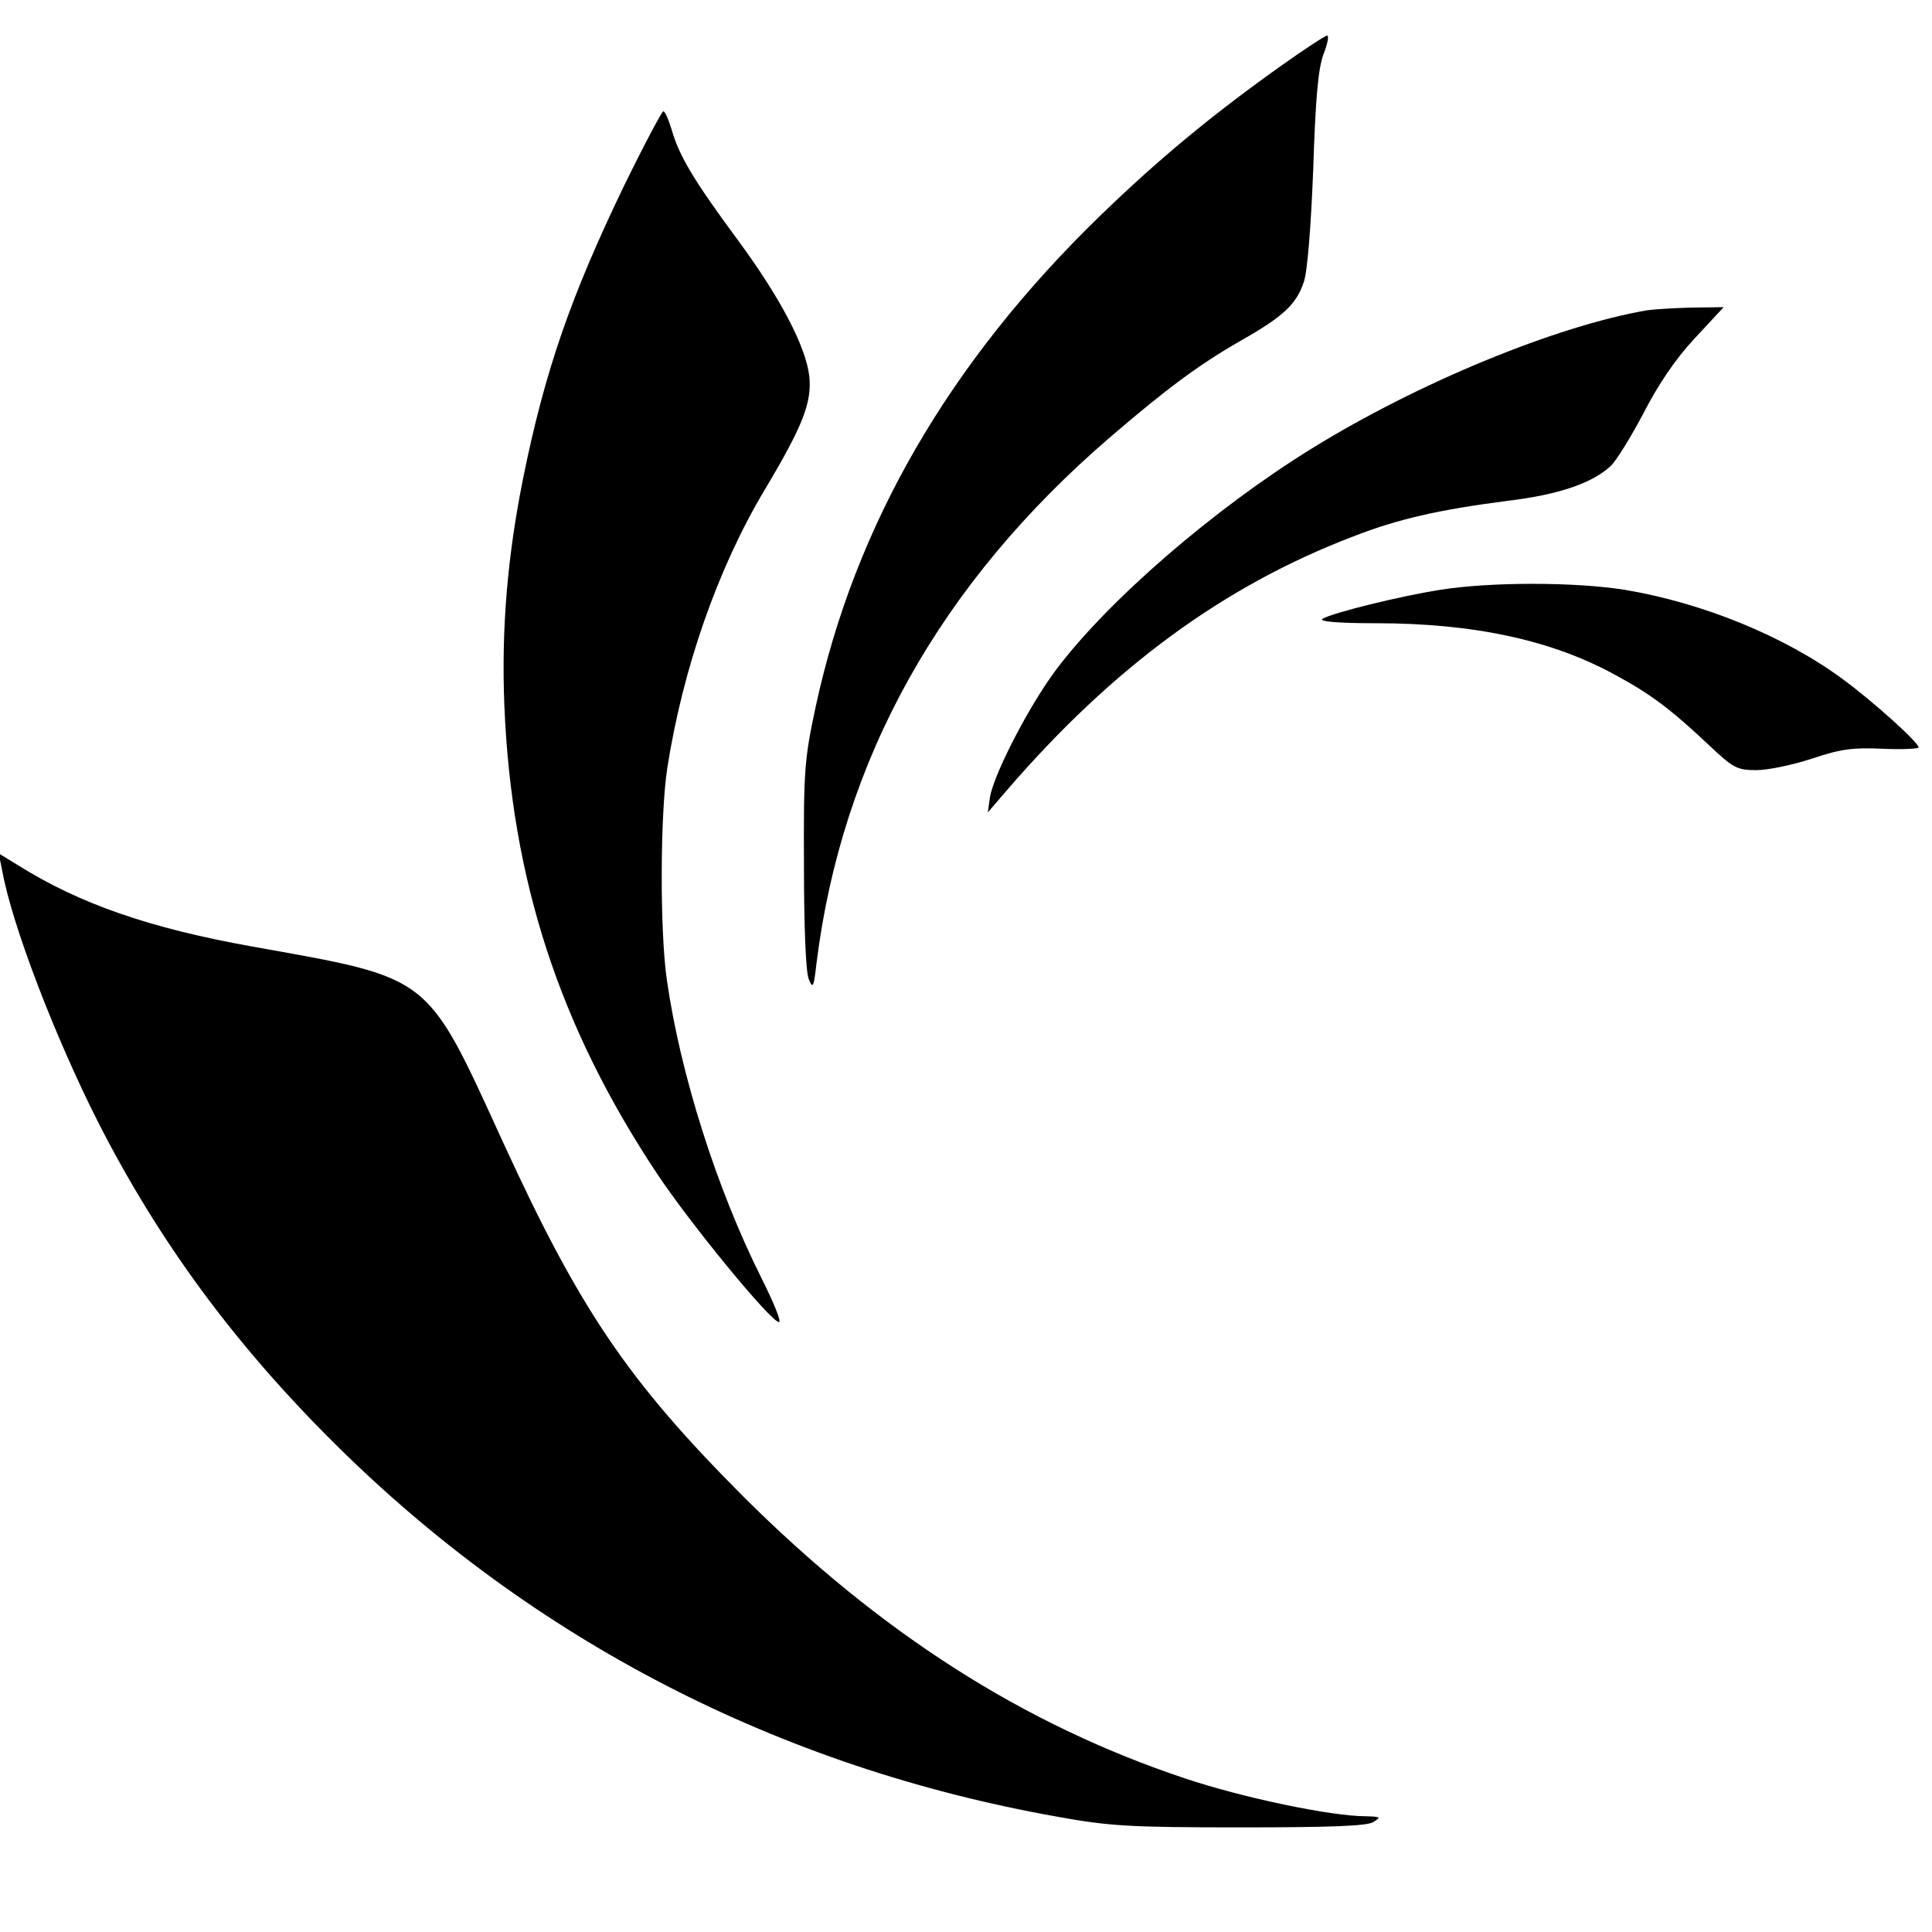
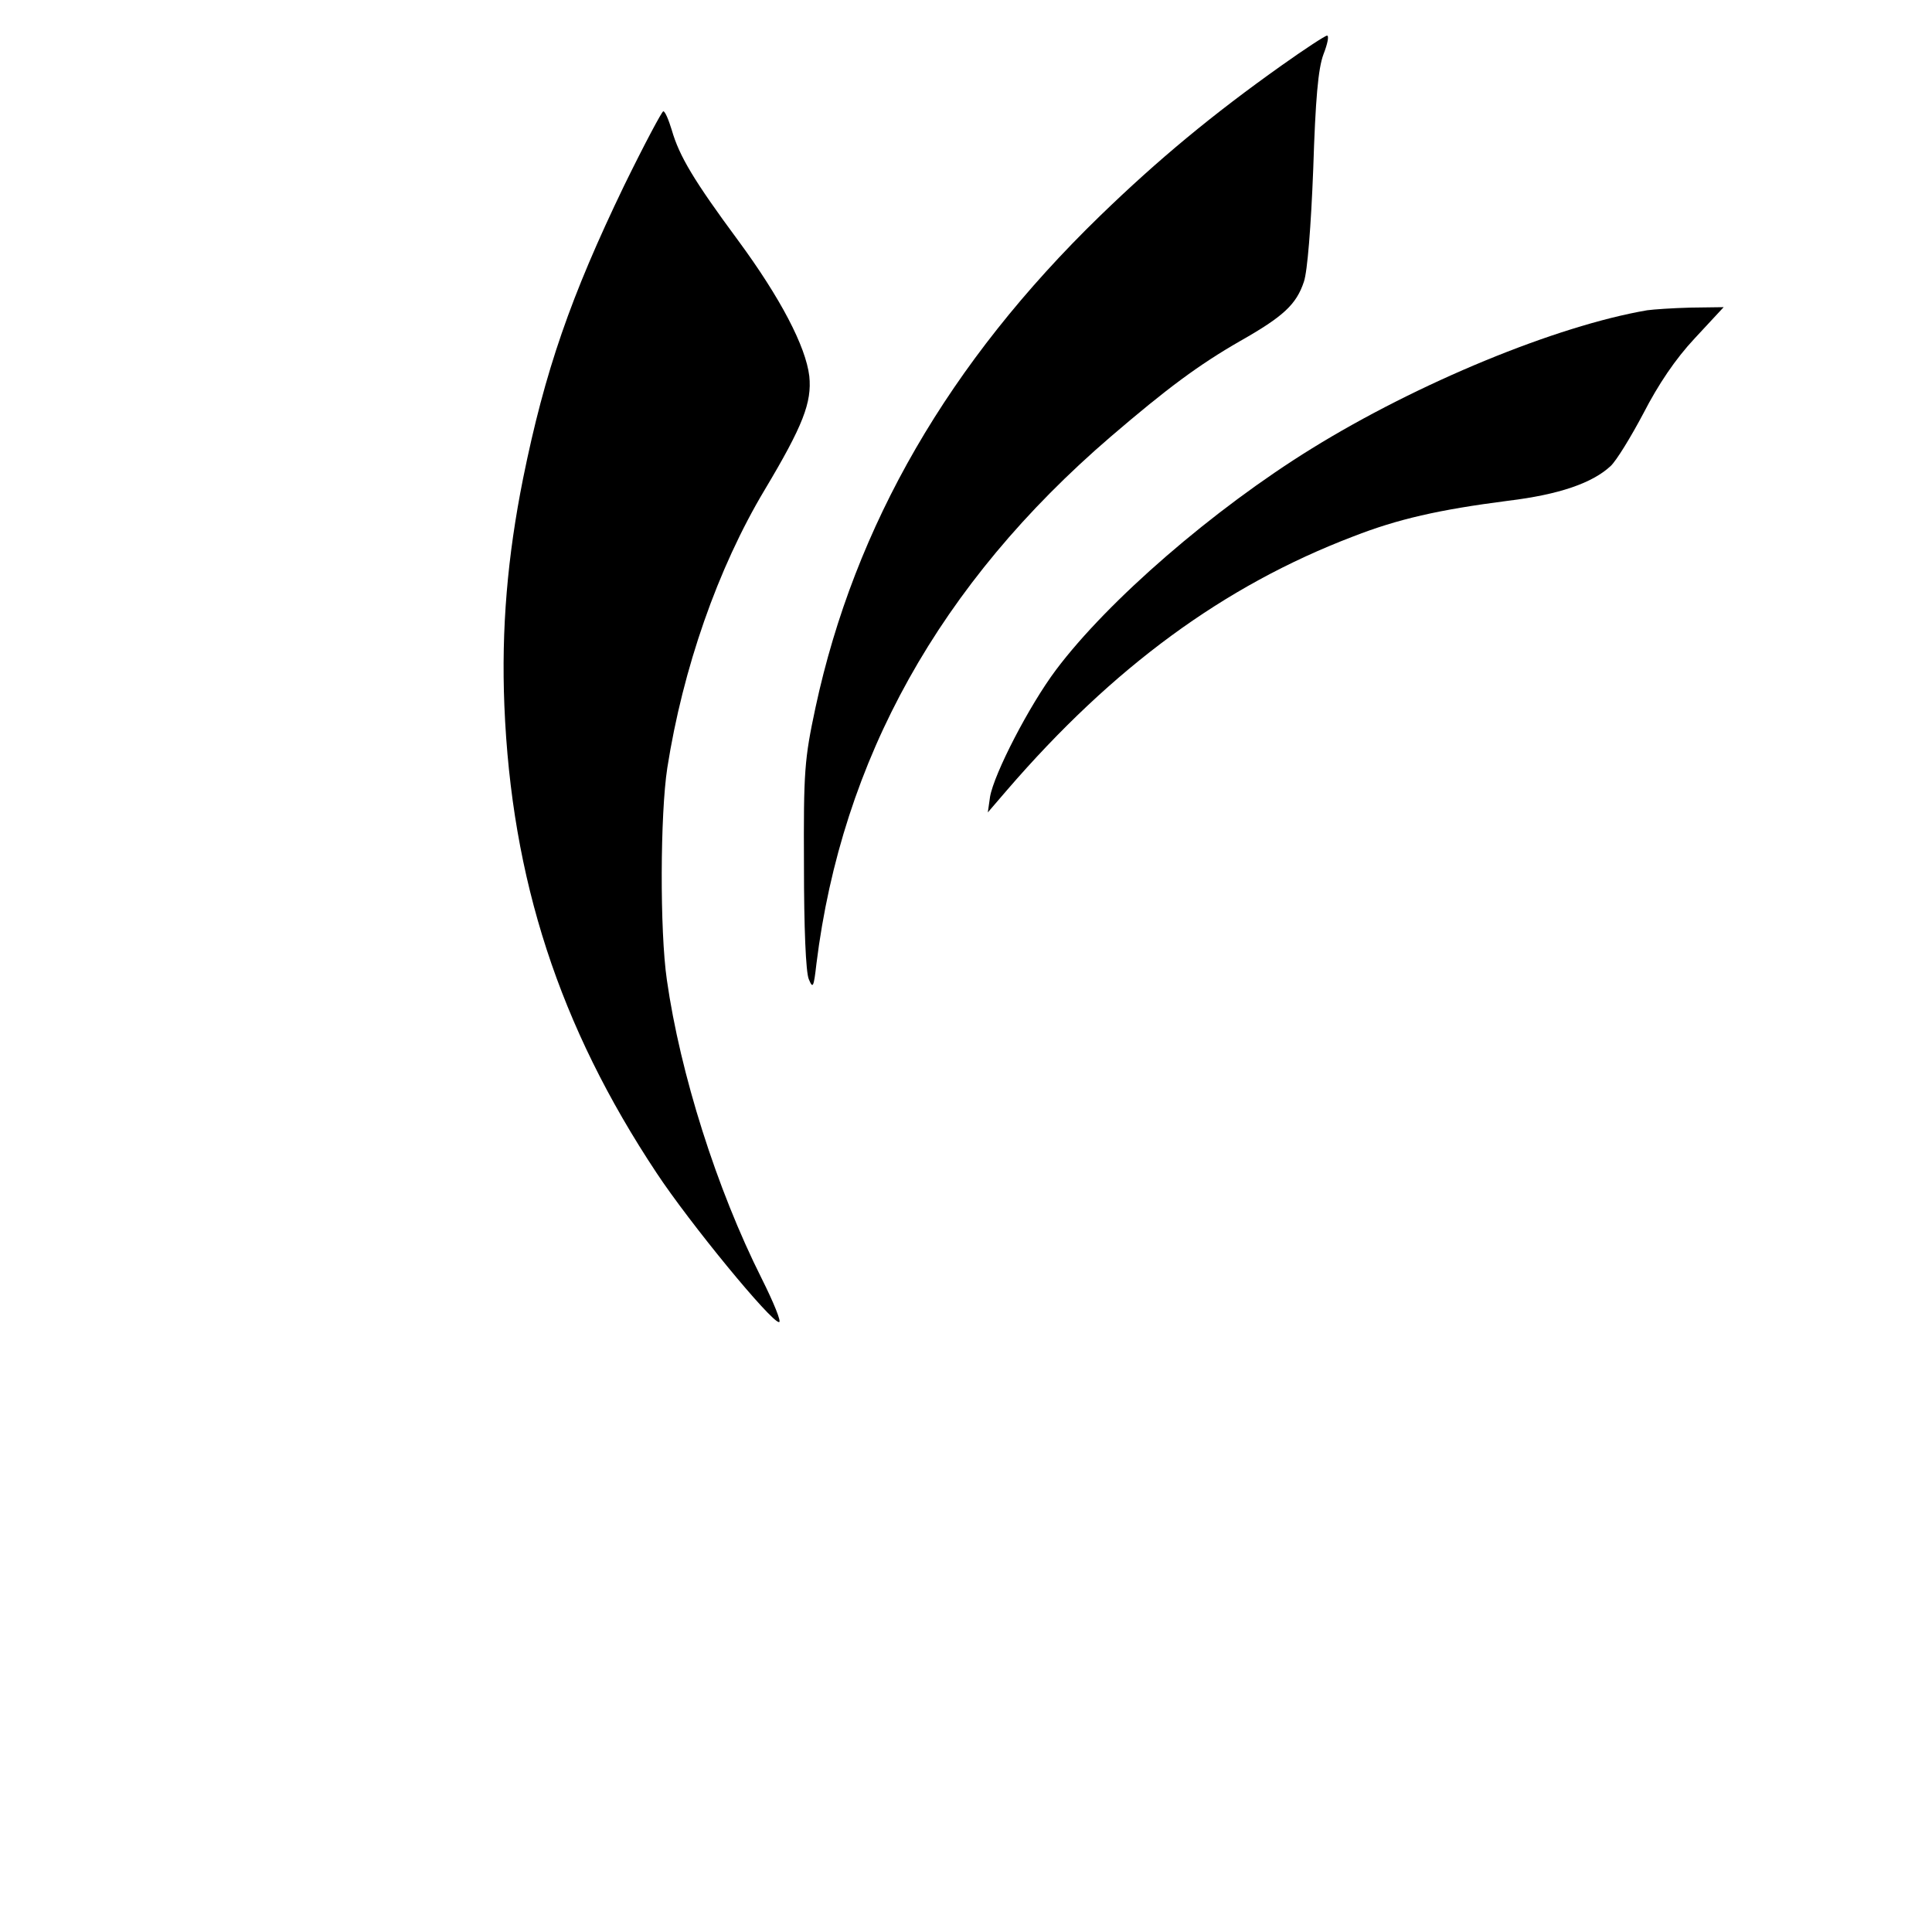
<svg xmlns="http://www.w3.org/2000/svg" version="1.0" width="434pt" height="434pt" viewBox="0 0 434 434" preserveAspectRatio="xMidYMid meet">
  <g transform="translate(0,434) scale(0.1,-0.1)" fill="#000000" stroke="none">
    <path d="M2879 4193 c-155 -110 -277 -211 -408 -338 -339 -329 -551 -695 -639 -1104 -25 -117 -27 -143 -26 -356 0 -136 4 -240 11 -255 9 -22 11 -18 17 35 57 459 277 854 661 1184 126 108 197 161 291 215 97 55 126 82 143 133 8 23 16 125 21 253 5 157 11 226 23 258 9 23 13 42 8 42 -4 0 -50 -30 -102 -67z" />
    <path d="M1402 3923 c-120 -249 -178 -416 -227 -658 -35 -175 -49 -337 -42 -510 16 -390 123 -720 342 -1050 74 -112 257 -335 275 -335 6 0 -12 44 -39 98 -101 201 -183 460 -213 671 -16 110 -15 372 1 476 35 223 113 448 219 625 86 144 106 196 100 255 -8 67 -65 176 -160 305 -99 134 -132 189 -149 248 -7 23 -15 42 -19 42 -3 0 -43 -75 -88 -167z" />
    <path d="M3700 3643 c-204 -35 -515 -163 -754 -311 -220 -136 -457 -341 -574 -497 -60 -80 -139 -233 -148 -285 l-5 -35 43 50 c238 276 487 459 778 570 100 39 192 60 347 80 116 14 190 40 231 78 13 12 46 66 74 119 33 64 71 121 115 168 l65 70 -74 -1 c-40 -1 -84 -4 -98 -6z" />
-     <path d="M3235 3015 c-89 -14 -240 -51 -264 -65 -10 -6 33 -10 119 -10 221 0 397 -38 540 -117 78 -42 124 -77 207 -155 57 -54 65 -58 109 -58 26 0 82 12 125 26 65 22 93 25 159 22 44 -2 80 0 80 3 0 11 -103 104 -170 153 -131 97 -316 172 -490 201 -112 18 -303 18 -415 0z" />
-     <path d="M5 2384 c22 -122 118 -372 215 -564 137 -269 307 -500 534 -725 444 -440 996 -725 1621 -836 116 -21 161 -24 410 -24 203 0 286 3 300 12 18 11 17 12 -17 13 -78 0 -278 42 -406 85 -363 121 -685 327 -993 634 -258 259 -366 418 -538 793 -175 382 -158 369 -566 442 -228 41 -385 95 -524 182 l-44 27 8 -39z" />
  </g>
</svg>